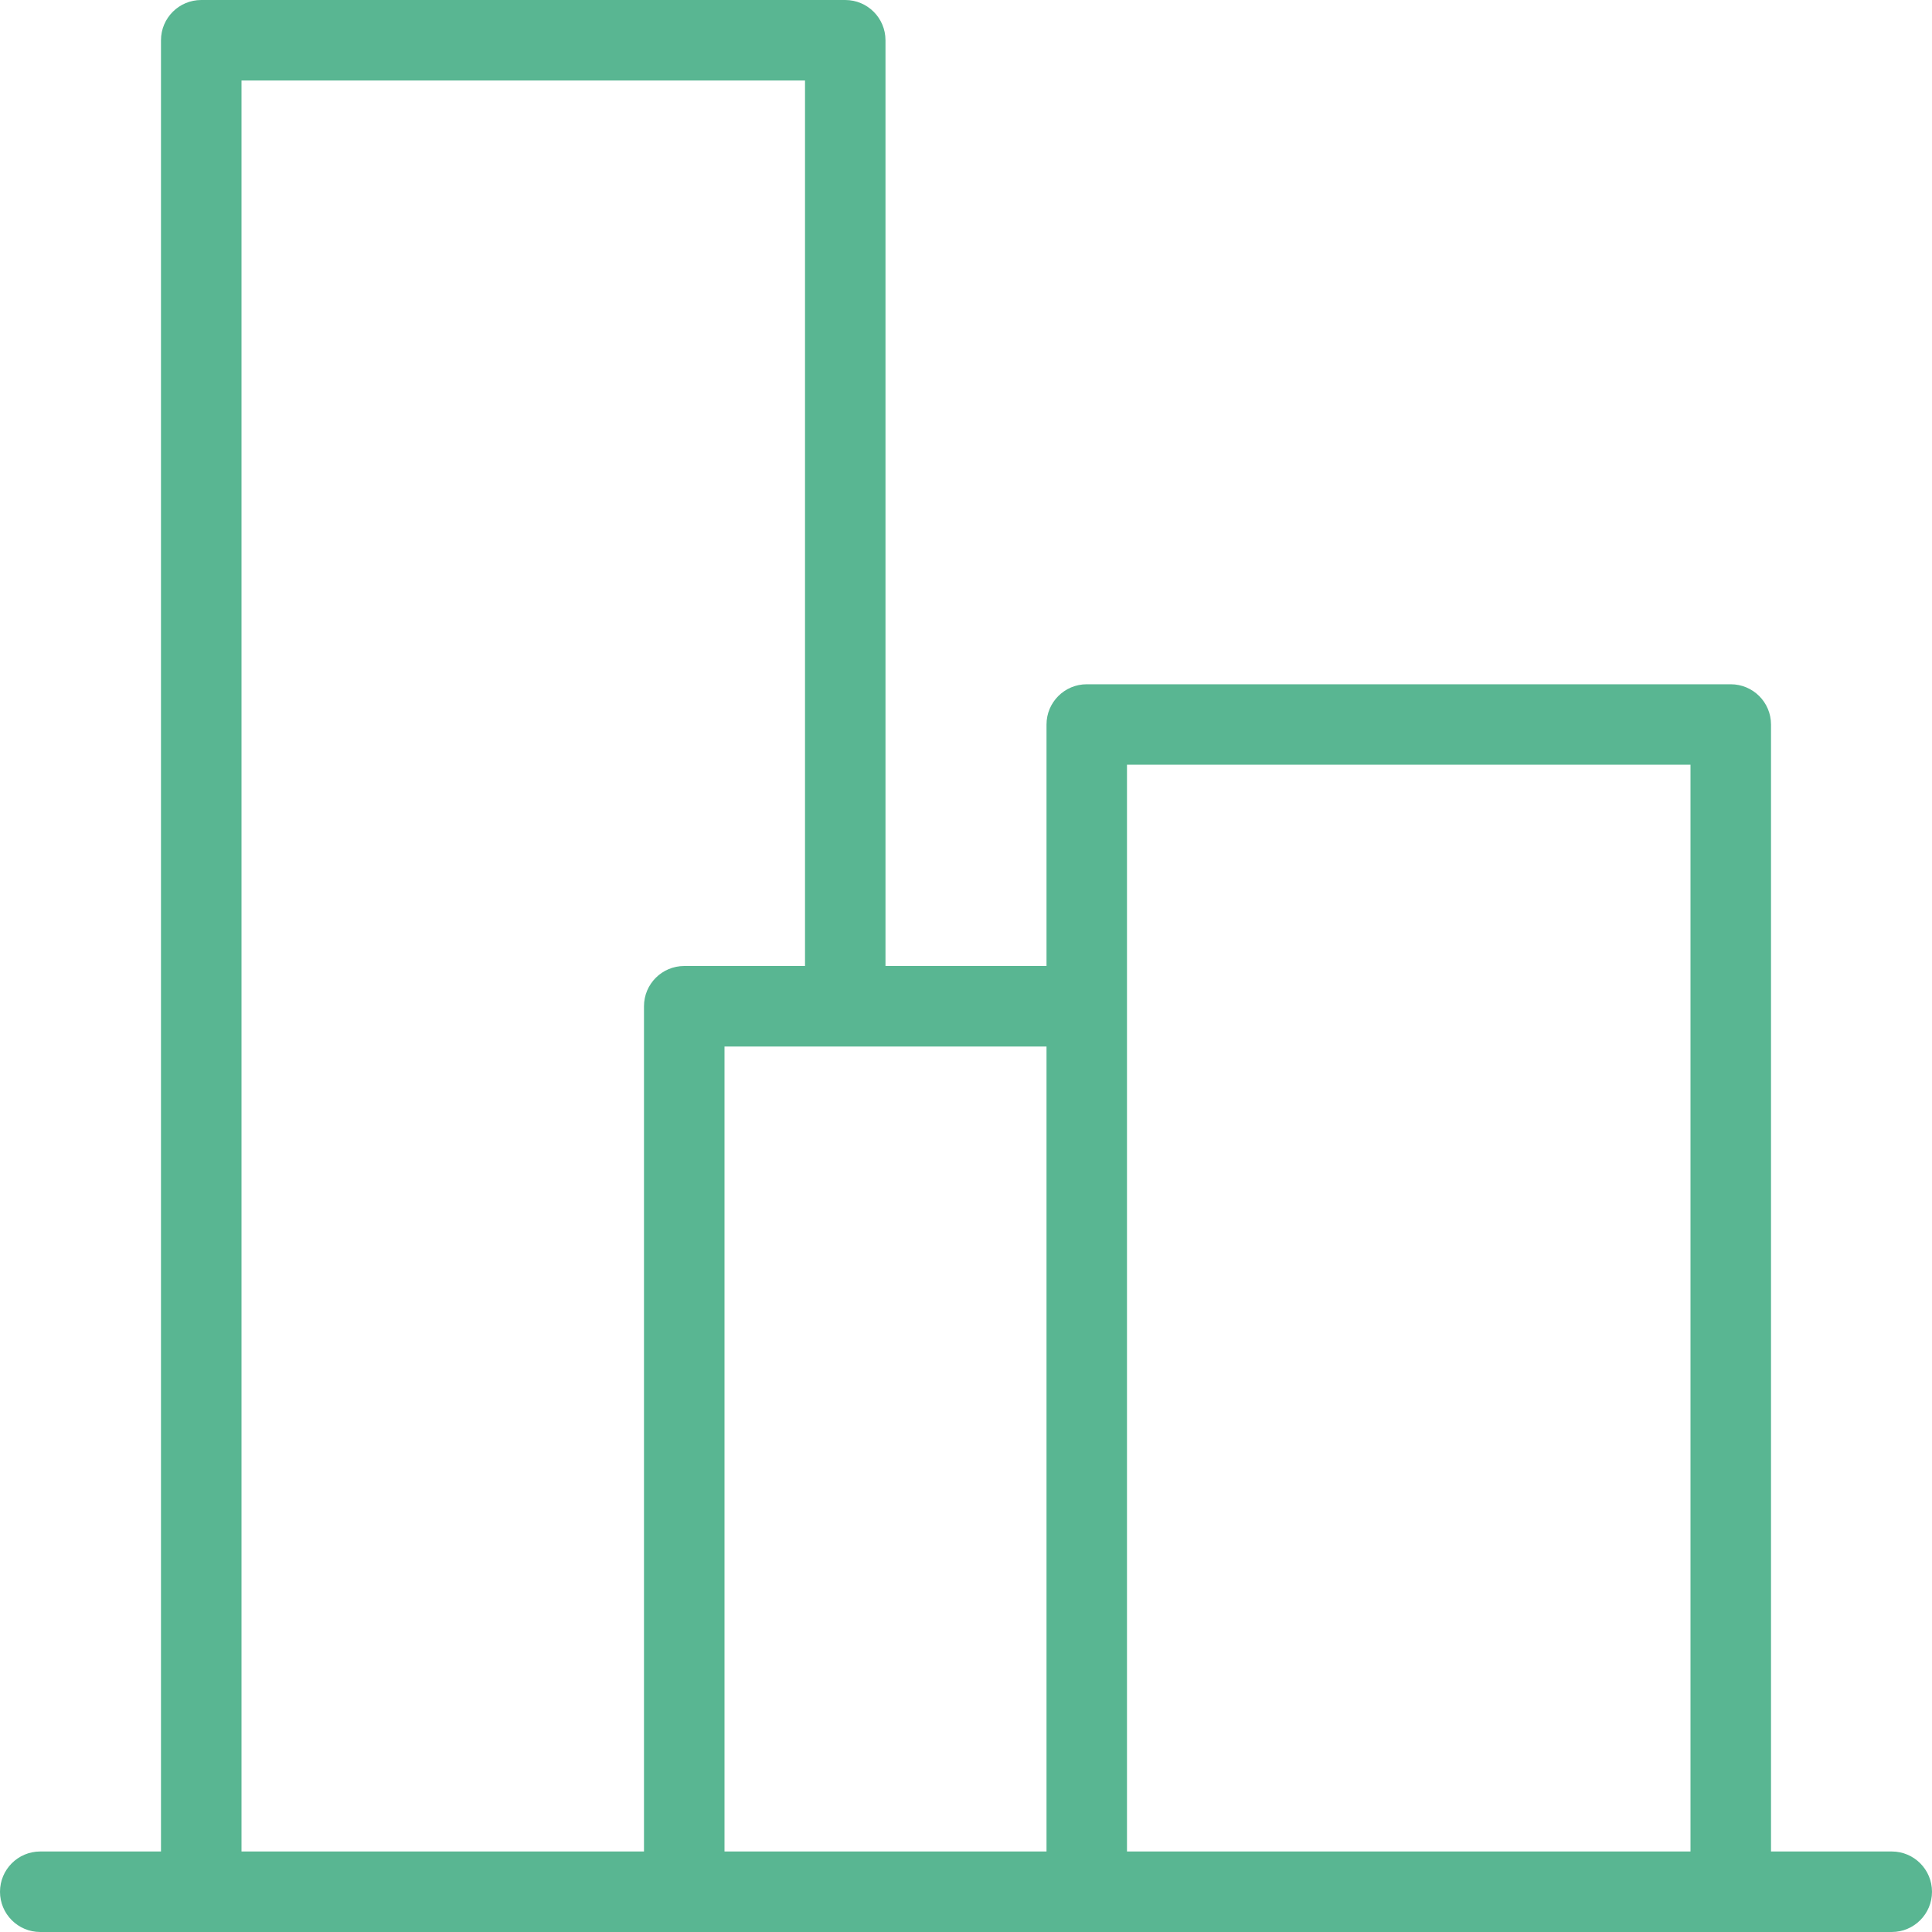
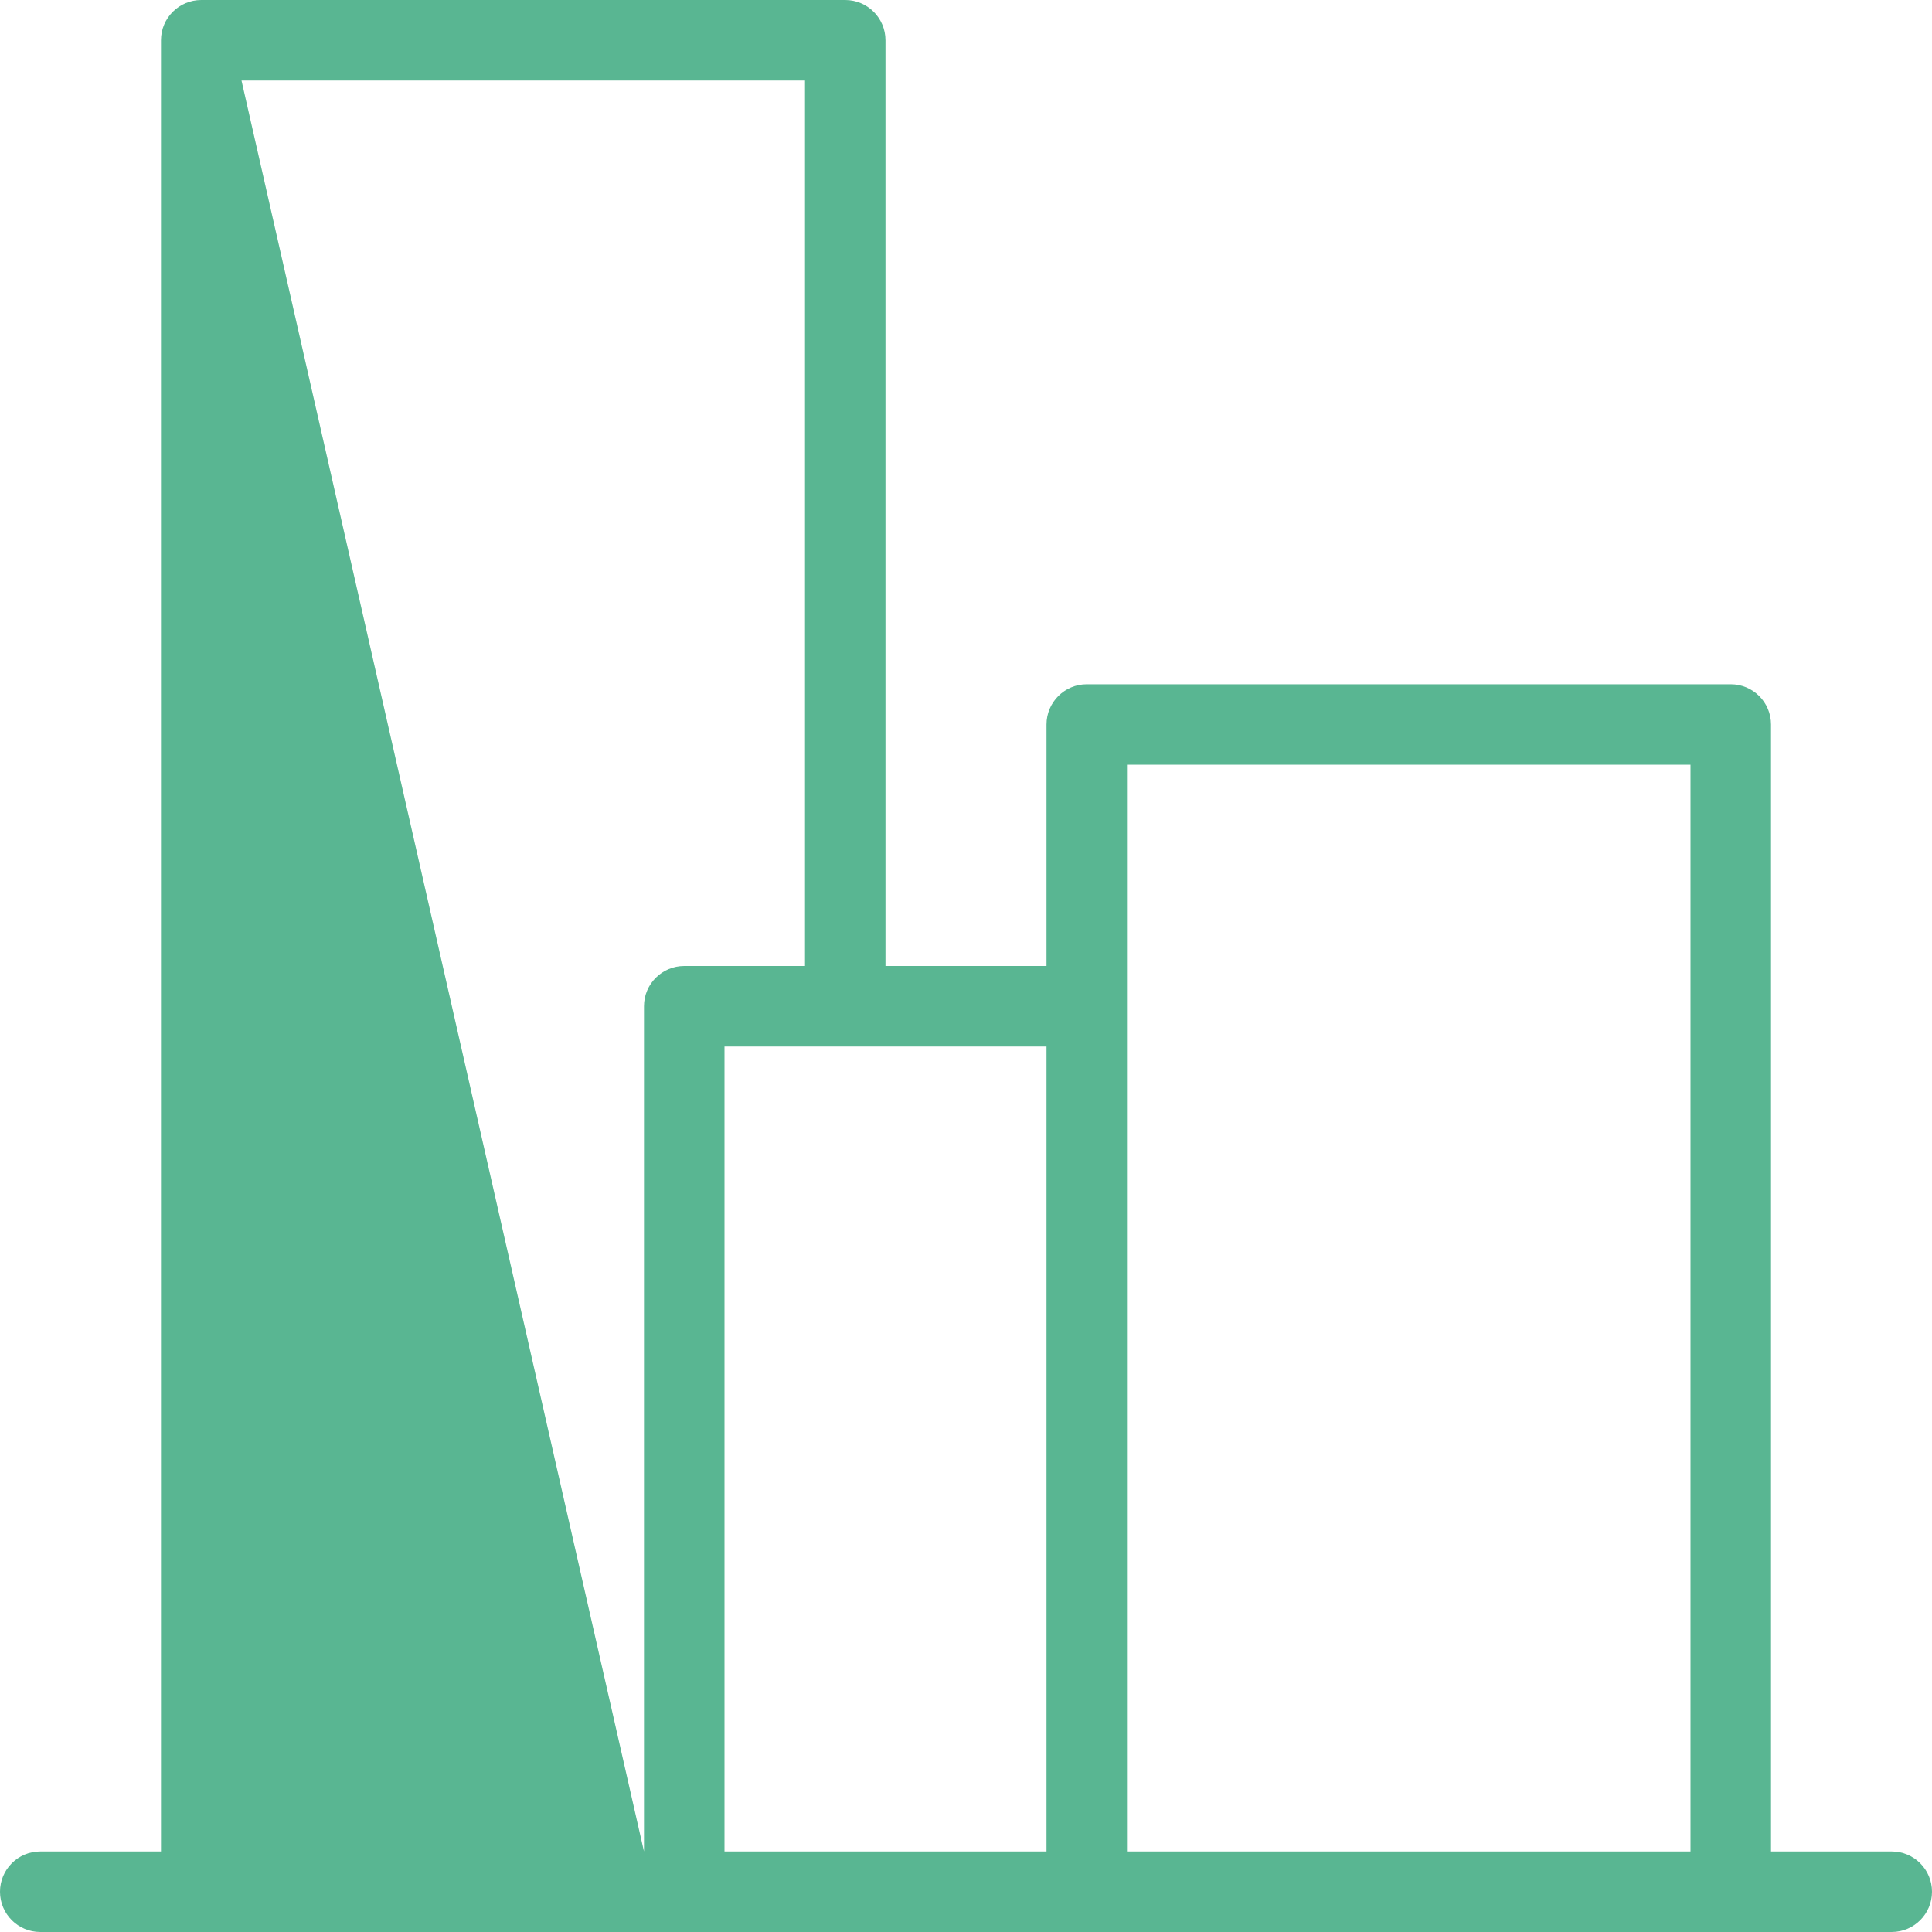
<svg xmlns="http://www.w3.org/2000/svg" width="52px" height="52px" viewBox="0 0 52 52" version="1.1">
  <title>Address</title>
  <g id="Page-1" stroke="none" stroke-width="1" fill="none" fill-rule="evenodd">
    <g id="Contact_Us" transform="translate(-214, -1269)" fill="#59B692" fill-rule="nonzero">
      <g id="Address" transform="translate(214, 1269)">
-         <path d="M50.917,49.833 L47.667,49.833 L47.667,19.5 C47.667,18.902 47.182,18.417 46.583,18.417 L29.25,18.417 C28.652,18.417 28.167,18.902 28.167,19.5 L28.167,26 L23.833,26 L23.833,1.083 C23.833,0.485 23.348,0 22.75,0 L5.417,0 C4.818,0 4.333,0.485 4.333,1.083 L4.333,49.833 L1.083,49.833 C0.485,49.833 0,50.318 0,50.917 C0,51.515 0.485,52 1.083,52 C3.949,52 48.045,52 50.917,52 C51.515,52 52,51.515 52,50.917 C52,50.318 51.515,49.833 50.917,49.833 Z M6.5,2.167 L21.667,2.167 L21.667,26 L18.417,26 C17.818,26 17.333,26.485 17.333,27.083 L17.333,49.833 L6.5,49.833 L6.5,2.167 Z M19.5,28.167 L28.167,28.167 L28.167,49.833 L19.5,49.833 L19.5,28.167 Z M30.333,49.833 L30.333,20.583 L45.5,20.583 L45.5,49.833 L30.333,49.833 Z" id="Shape" />
+         <path d="M50.917,49.833 L47.667,49.833 L47.667,19.5 C47.667,18.902 47.182,18.417 46.583,18.417 L29.25,18.417 C28.652,18.417 28.167,18.902 28.167,19.5 L28.167,26 L23.833,26 L23.833,1.083 C23.833,0.485 23.348,0 22.75,0 L5.417,0 C4.818,0 4.333,0.485 4.333,1.083 L4.333,49.833 L1.083,49.833 C0.485,49.833 0,50.318 0,50.917 C0,51.515 0.485,52 1.083,52 C3.949,52 48.045,52 50.917,52 C51.515,52 52,51.515 52,50.917 C52,50.318 51.515,49.833 50.917,49.833 Z M6.5,2.167 L21.667,2.167 L21.667,26 L18.417,26 C17.818,26 17.333,26.485 17.333,27.083 L17.333,49.833 L6.5,2.167 Z M19.5,28.167 L28.167,28.167 L28.167,49.833 L19.5,49.833 L19.5,28.167 Z M30.333,49.833 L30.333,20.583 L45.5,20.583 L45.5,49.833 L30.333,49.833 Z" id="Shape" />
      </g>
    </g>
  </g>
</svg>